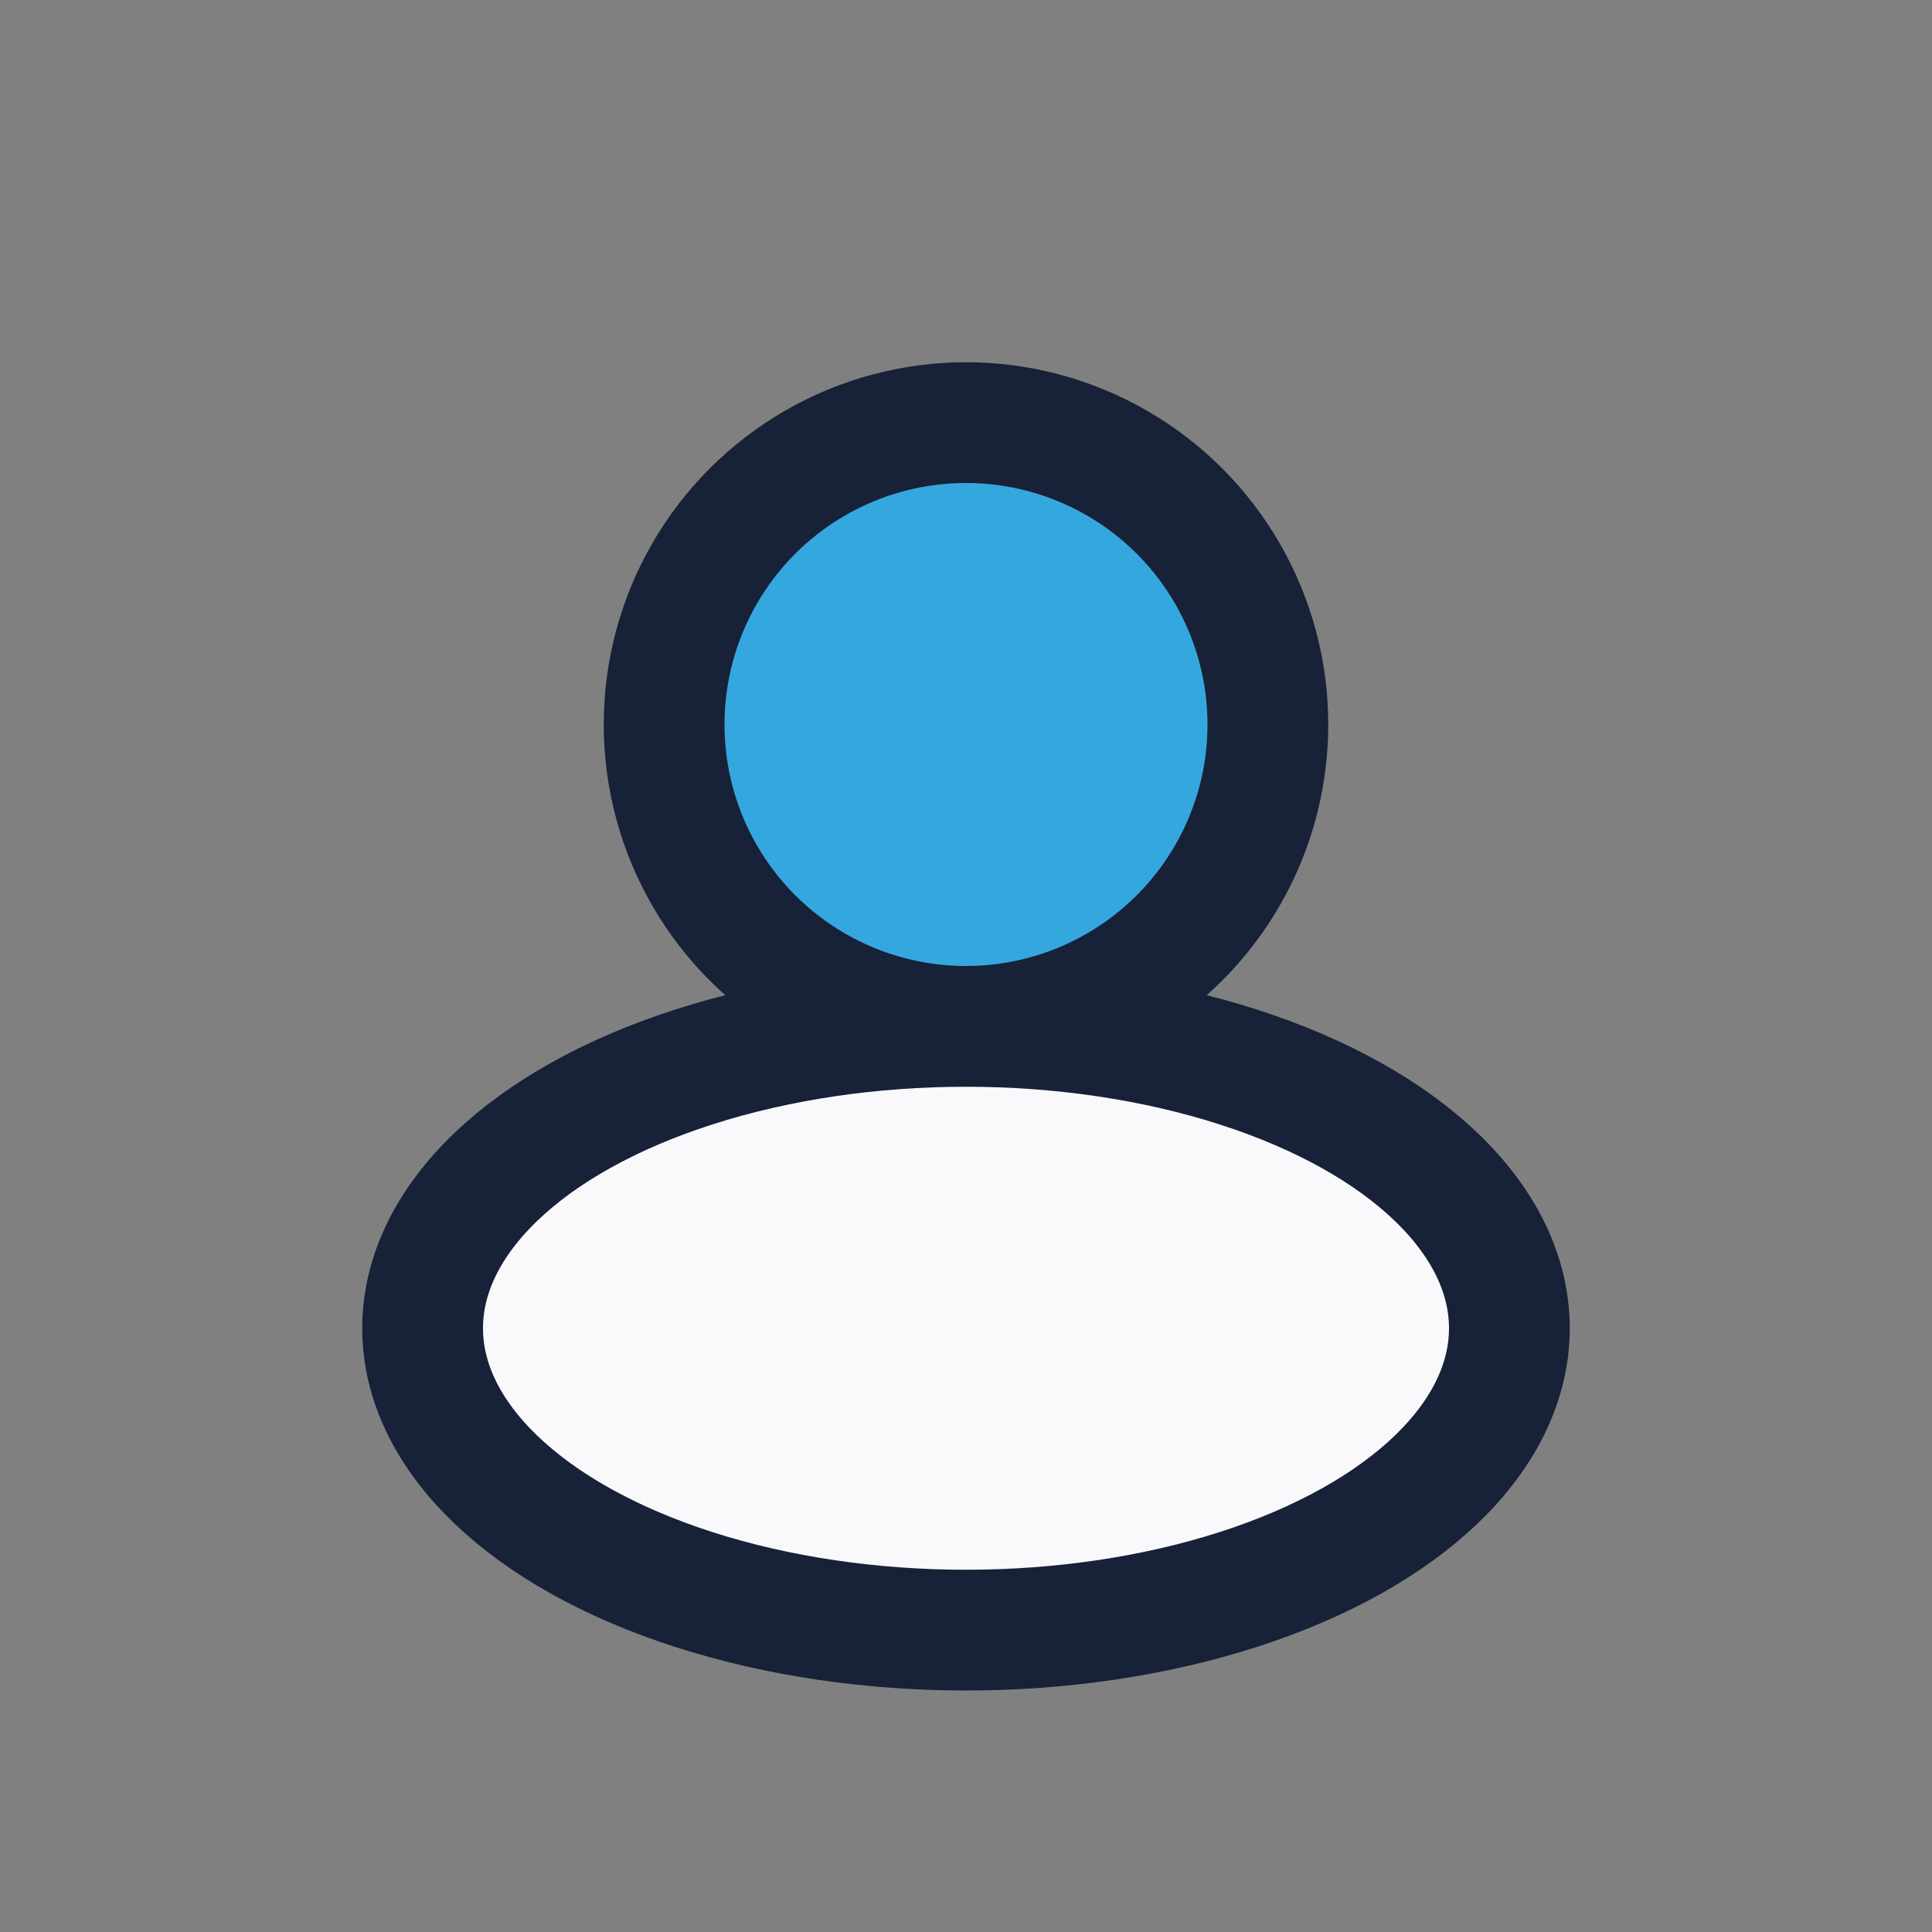
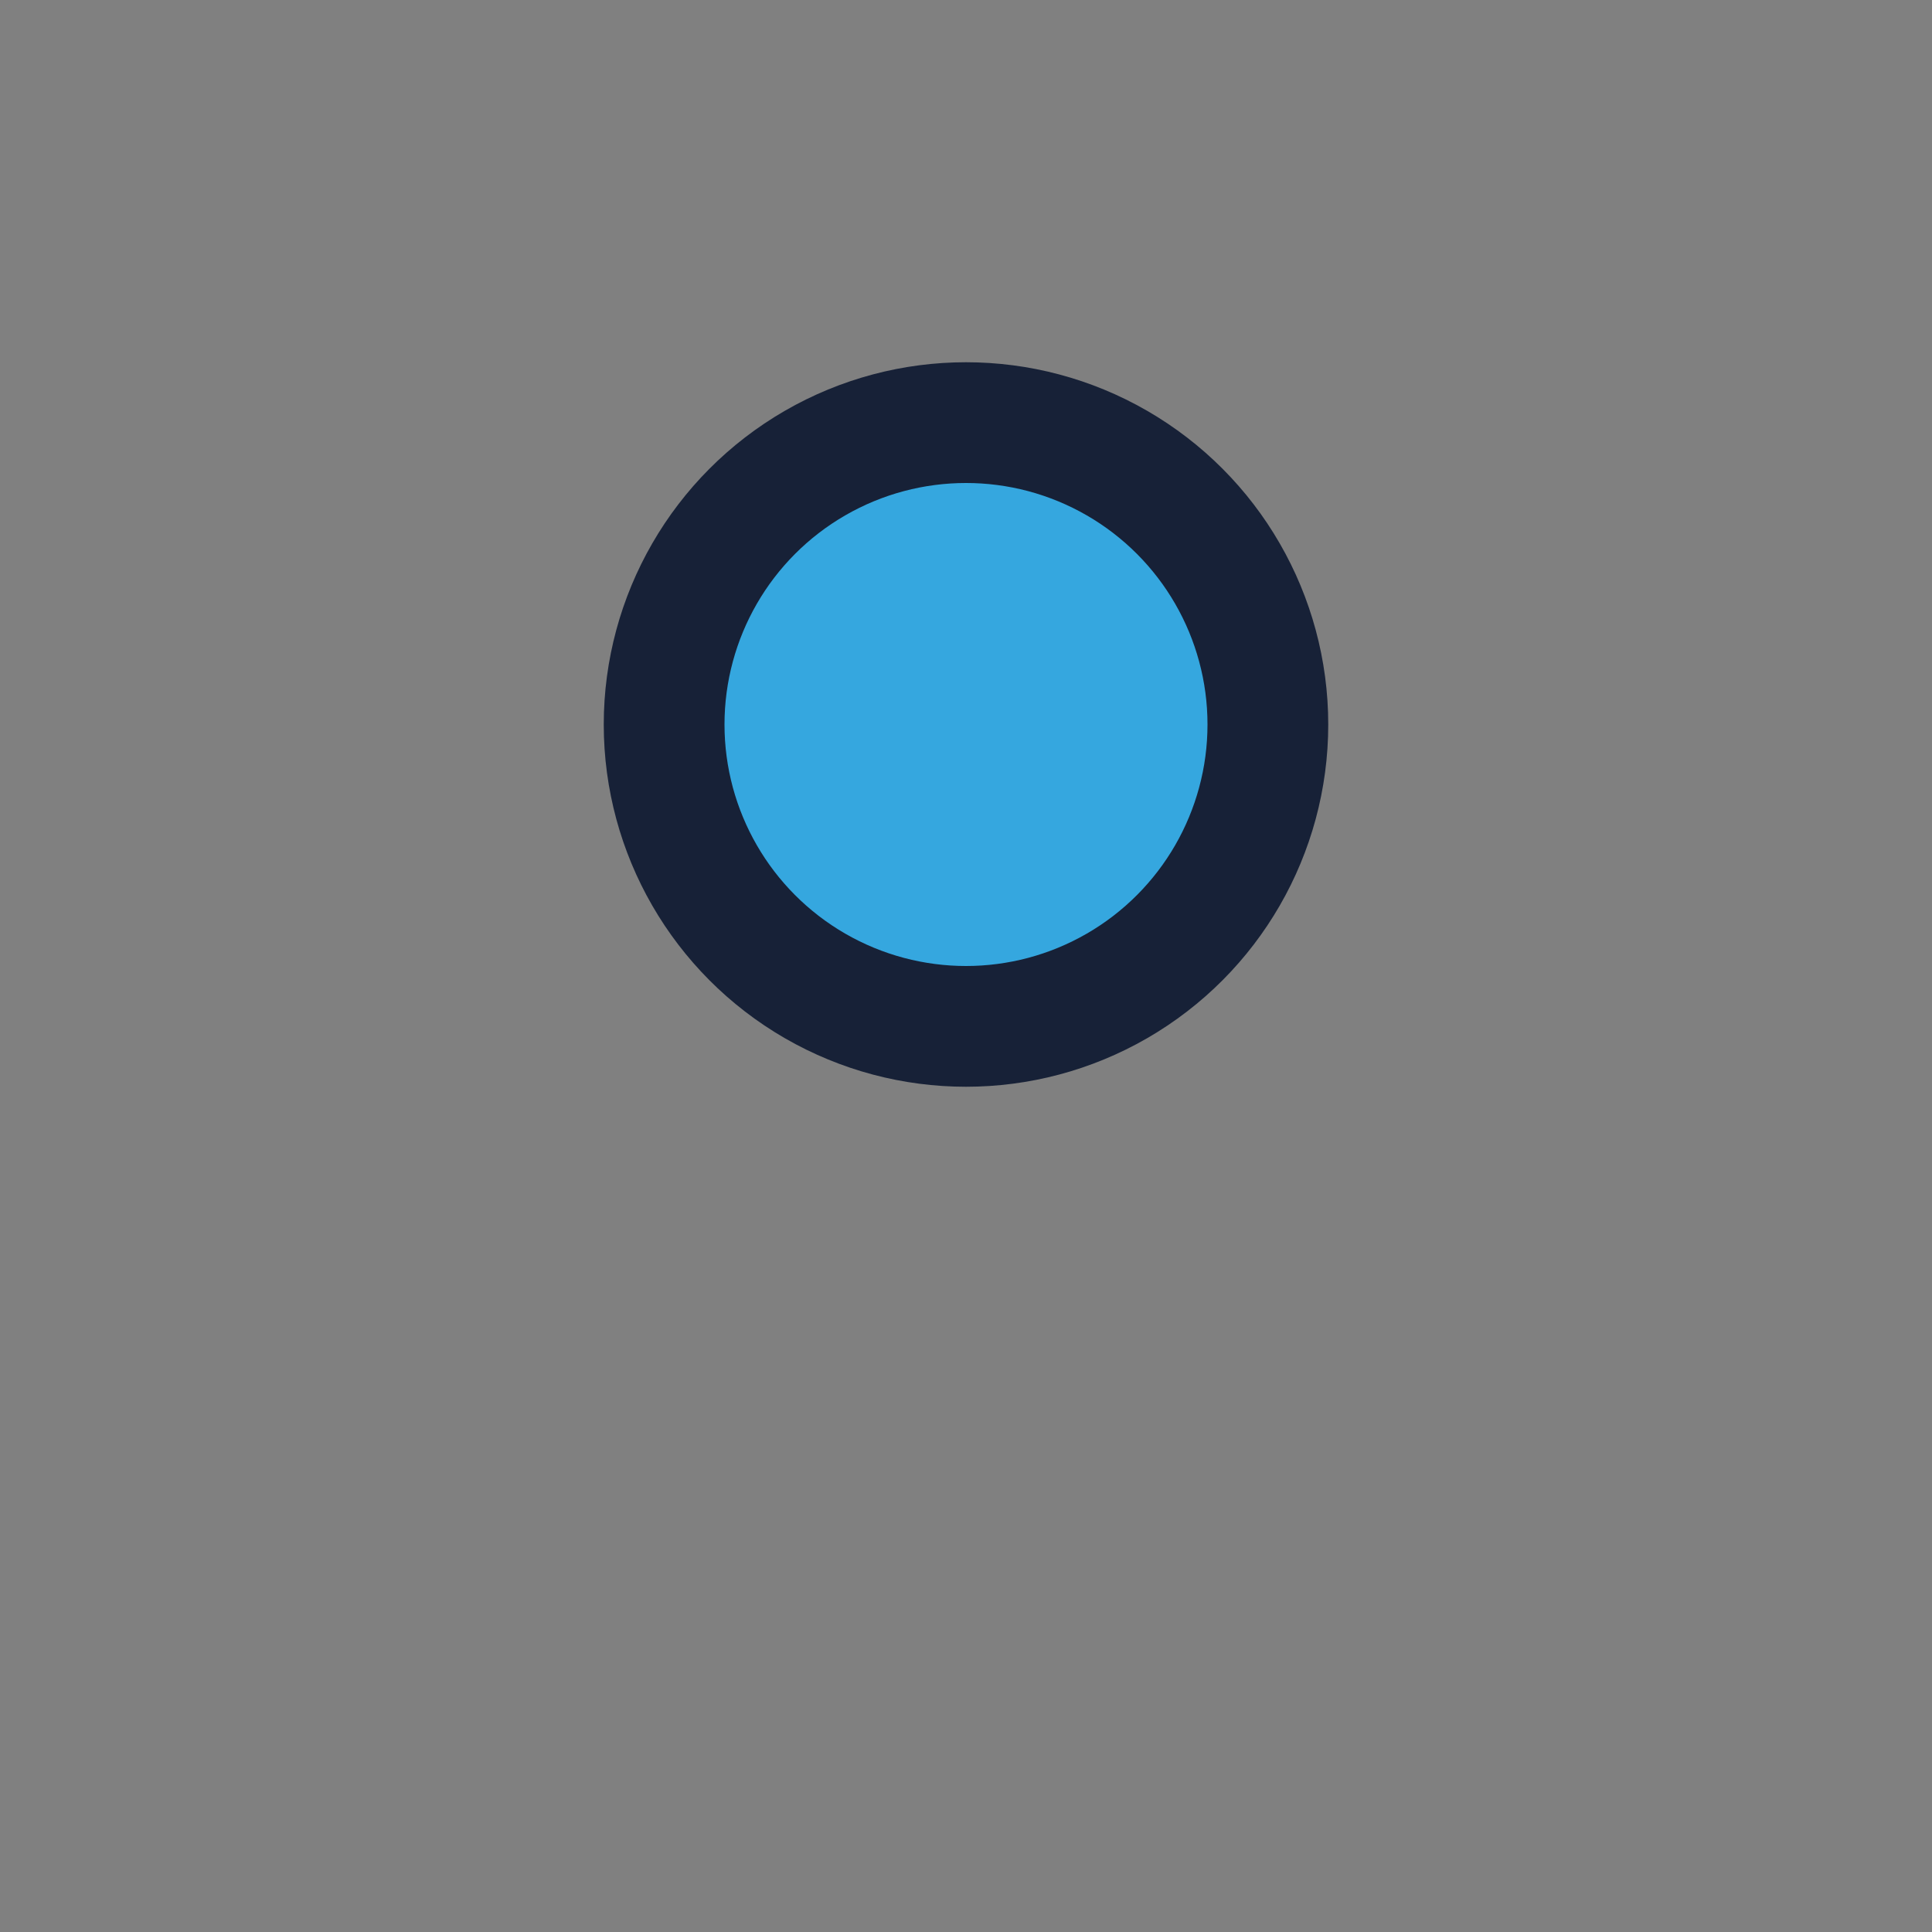
<svg xmlns="http://www.w3.org/2000/svg" width="32" height="32" viewBox="0 0 32 32">
  <rect x="0" y="0" width="32" height="32" fill="#808080" stroke="none" />
  <circle cx="16" cy="12" r="5" fill="#35A7DF" stroke="#172137" stroke-width="2" />
-   <ellipse cx="16" cy="22" rx="9" ry="5" fill="#F9F9FC" stroke="#172137" stroke-width="2" />
</svg>